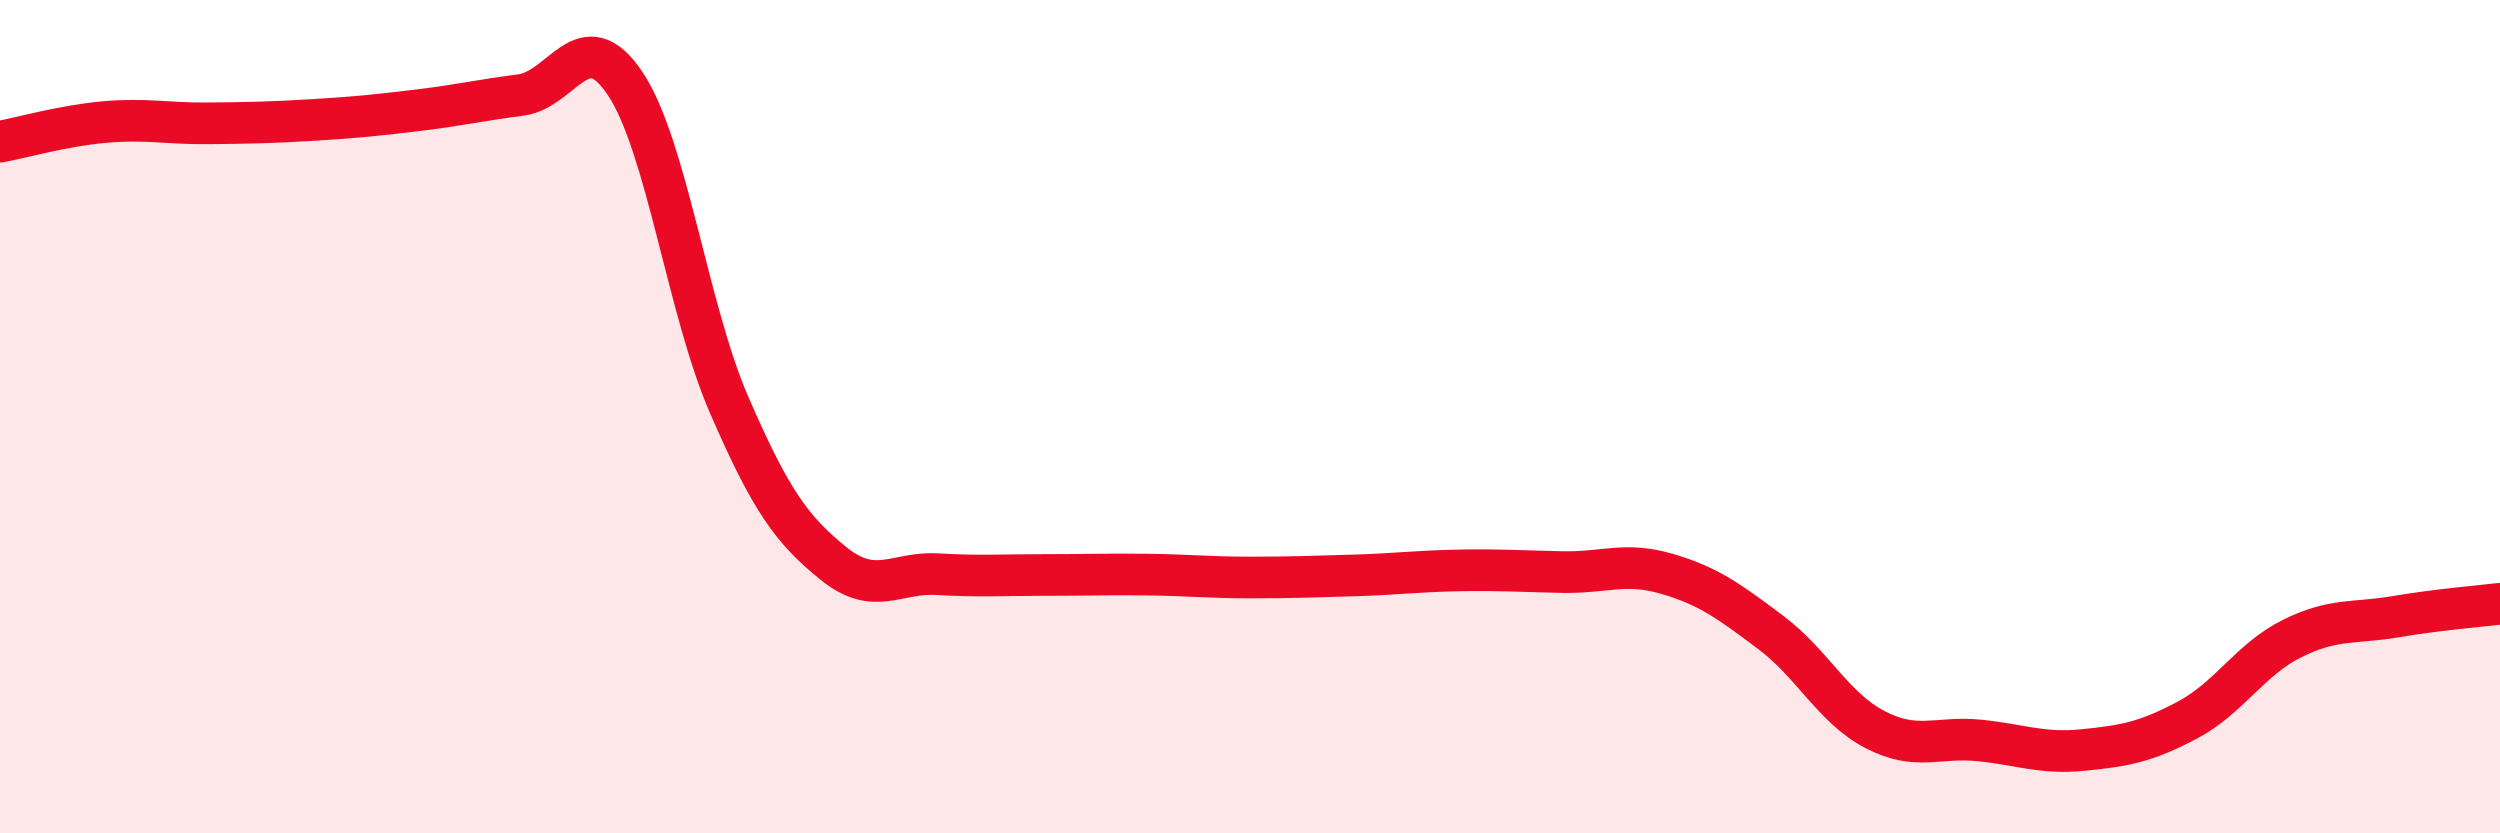
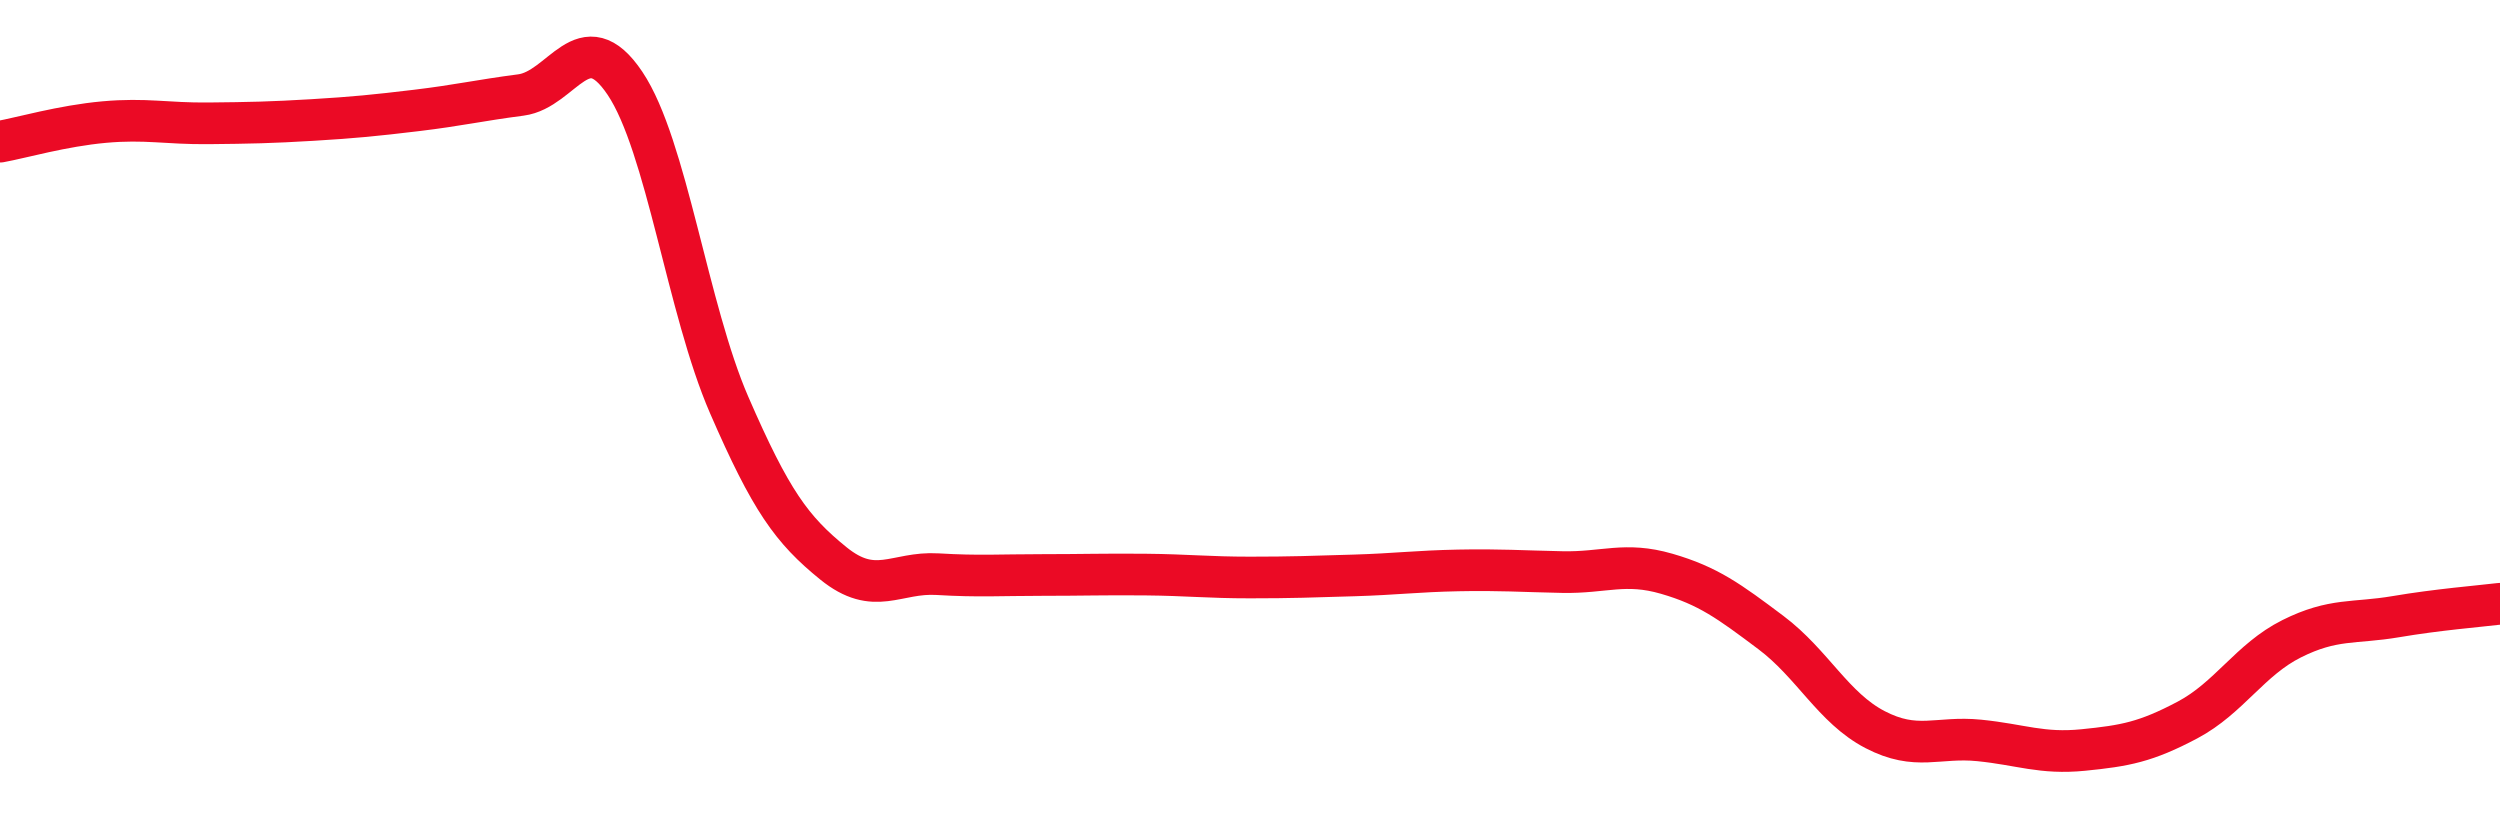
<svg xmlns="http://www.w3.org/2000/svg" width="60" height="20" viewBox="0 0 60 20">
-   <path d="M 0,3.4 C 0.5,3.31 1.5,3.02 2.5,2.93 C 3.5,2.84 4,2.97 5,2.96 C 6,2.95 6.5,2.94 7.5,2.88 C 8.5,2.82 9,2.77 10,2.65 C 11,2.53 11.5,2.41 12.5,2.28 C 13.5,2.15 14,0.51 15,2 C 16,3.49 16.5,7.42 17.5,9.72 C 18.5,12.02 19,12.71 20,13.52 C 21,14.33 21.5,13.72 22.5,13.78 C 23.5,13.84 24,13.8 25,13.8 C 26,13.8 26.5,13.78 27.5,13.79 C 28.5,13.8 29,13.86 30,13.86 C 31,13.86 31.5,13.84 32.5,13.81 C 33.5,13.78 34,13.71 35,13.69 C 36,13.67 36.5,13.71 37.5,13.73 C 38.5,13.75 39,13.48 40,13.77 C 41,14.06 41.5,14.43 42.5,15.18 C 43.5,15.93 44,16.99 45,17.51 C 46,18.03 46.5,17.67 47.5,17.77 C 48.5,17.87 49,18.1 50,18 C 51,17.9 51.5,17.81 52.5,17.28 C 53.5,16.75 54,15.83 55,15.33 C 56,14.83 56.5,14.97 57.5,14.8 C 58.5,14.63 59.5,14.55 60,14.49L60 20L0 20Z" fill="#EB0A25" opacity="0.1" stroke-linecap="round" stroke-linejoin="round" />
  <path d="M 0,3.4 C 0.5,3.31 1.5,3.02 2.5,2.93 C 3.5,2.84 4,2.97 5,2.96 C 6,2.95 6.5,2.94 7.5,2.88 C 8.5,2.82 9,2.77 10,2.65 C 11,2.53 11.5,2.41 12.5,2.28 C 13.5,2.15 14,0.51 15,2 C 16,3.49 16.5,7.42 17.5,9.72 C 18.5,12.02 19,12.71 20,13.52 C 21,14.33 21.5,13.72 22.5,13.78 C 23.5,13.84 24,13.8 25,13.8 C 26,13.8 26.5,13.78 27.5,13.79 C 28.5,13.8 29,13.86 30,13.86 C 31,13.86 31.5,13.84 32.5,13.81 C 33.5,13.78 34,13.71 35,13.69 C 36,13.67 36.5,13.71 37.5,13.73 C 38.5,13.75 39,13.48 40,13.77 C 41,14.06 41.5,14.43 42.5,15.18 C 43.5,15.93 44,16.99 45,17.51 C 46,18.03 46.5,17.67 47.5,17.77 C 48.5,17.87 49,18.1 50,18 C 51,17.9 51.5,17.81 52.5,17.28 C 53.5,16.75 54,15.83 55,15.33 C 56,14.83 56.5,14.97 57.5,14.8 C 58.5,14.63 59.5,14.55 60,14.49" stroke="#EB0A25" stroke-width="1" fill="none" stroke-linecap="round" stroke-linejoin="round" />
</svg>